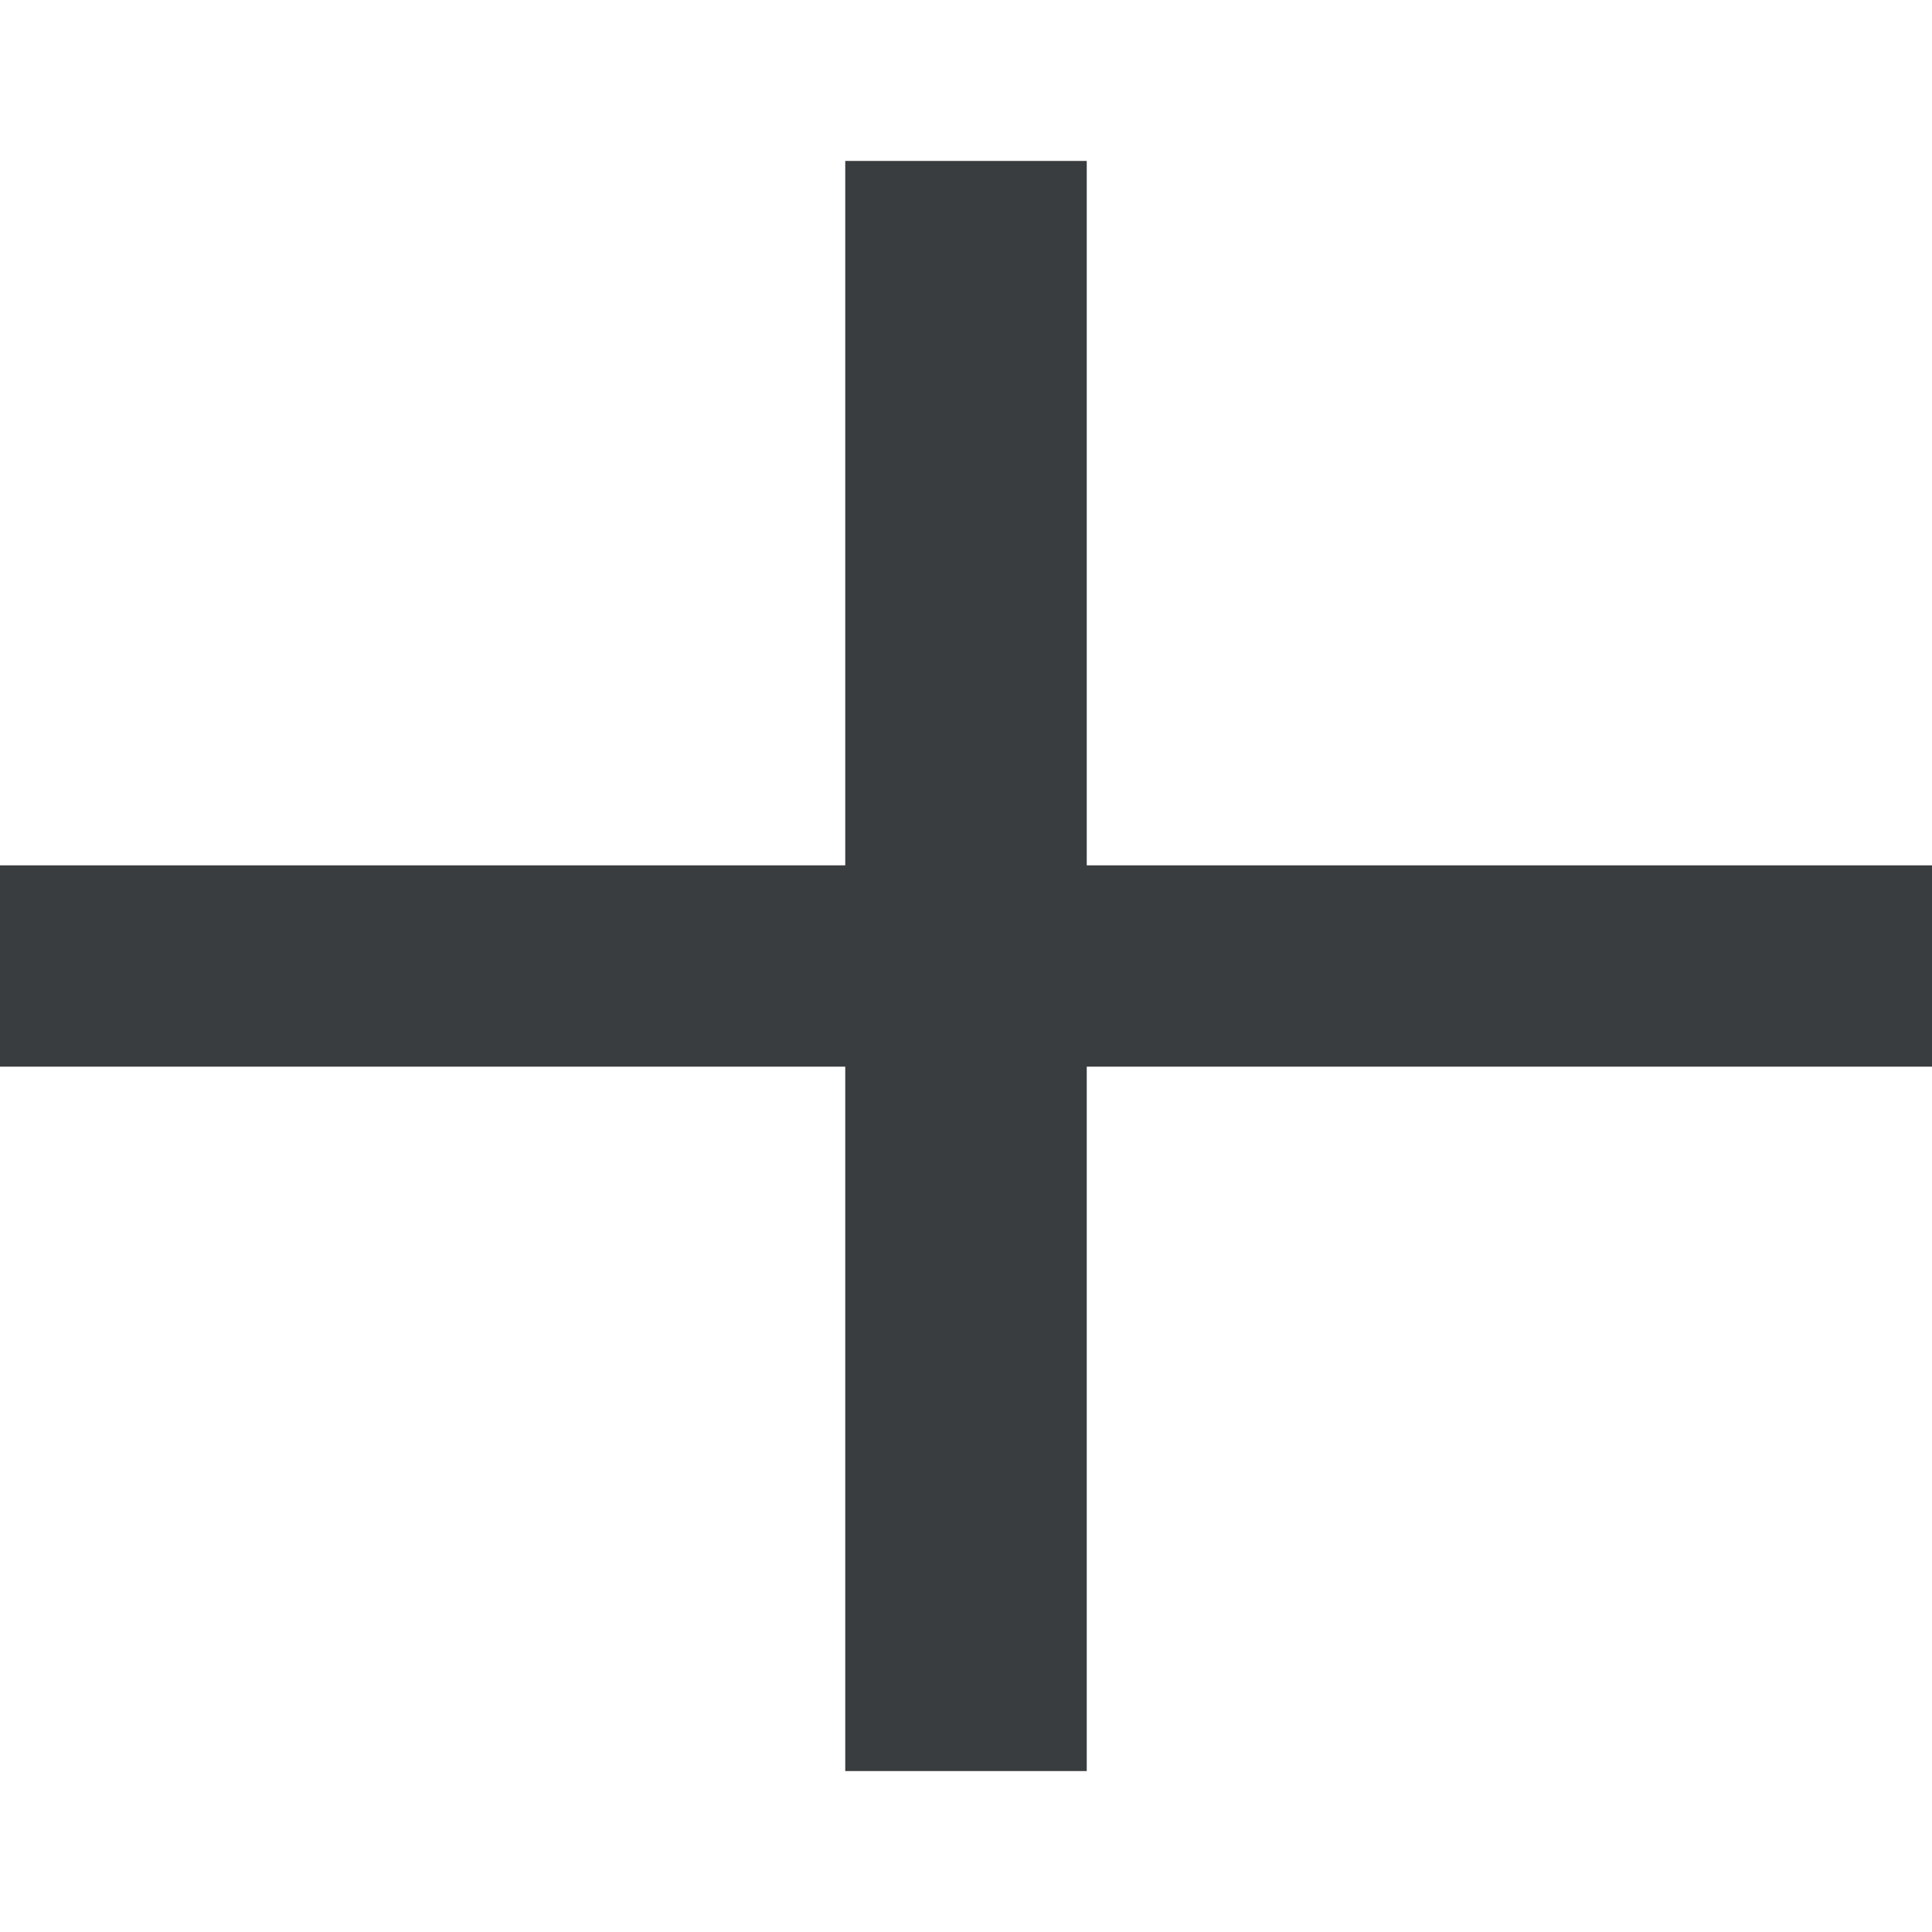
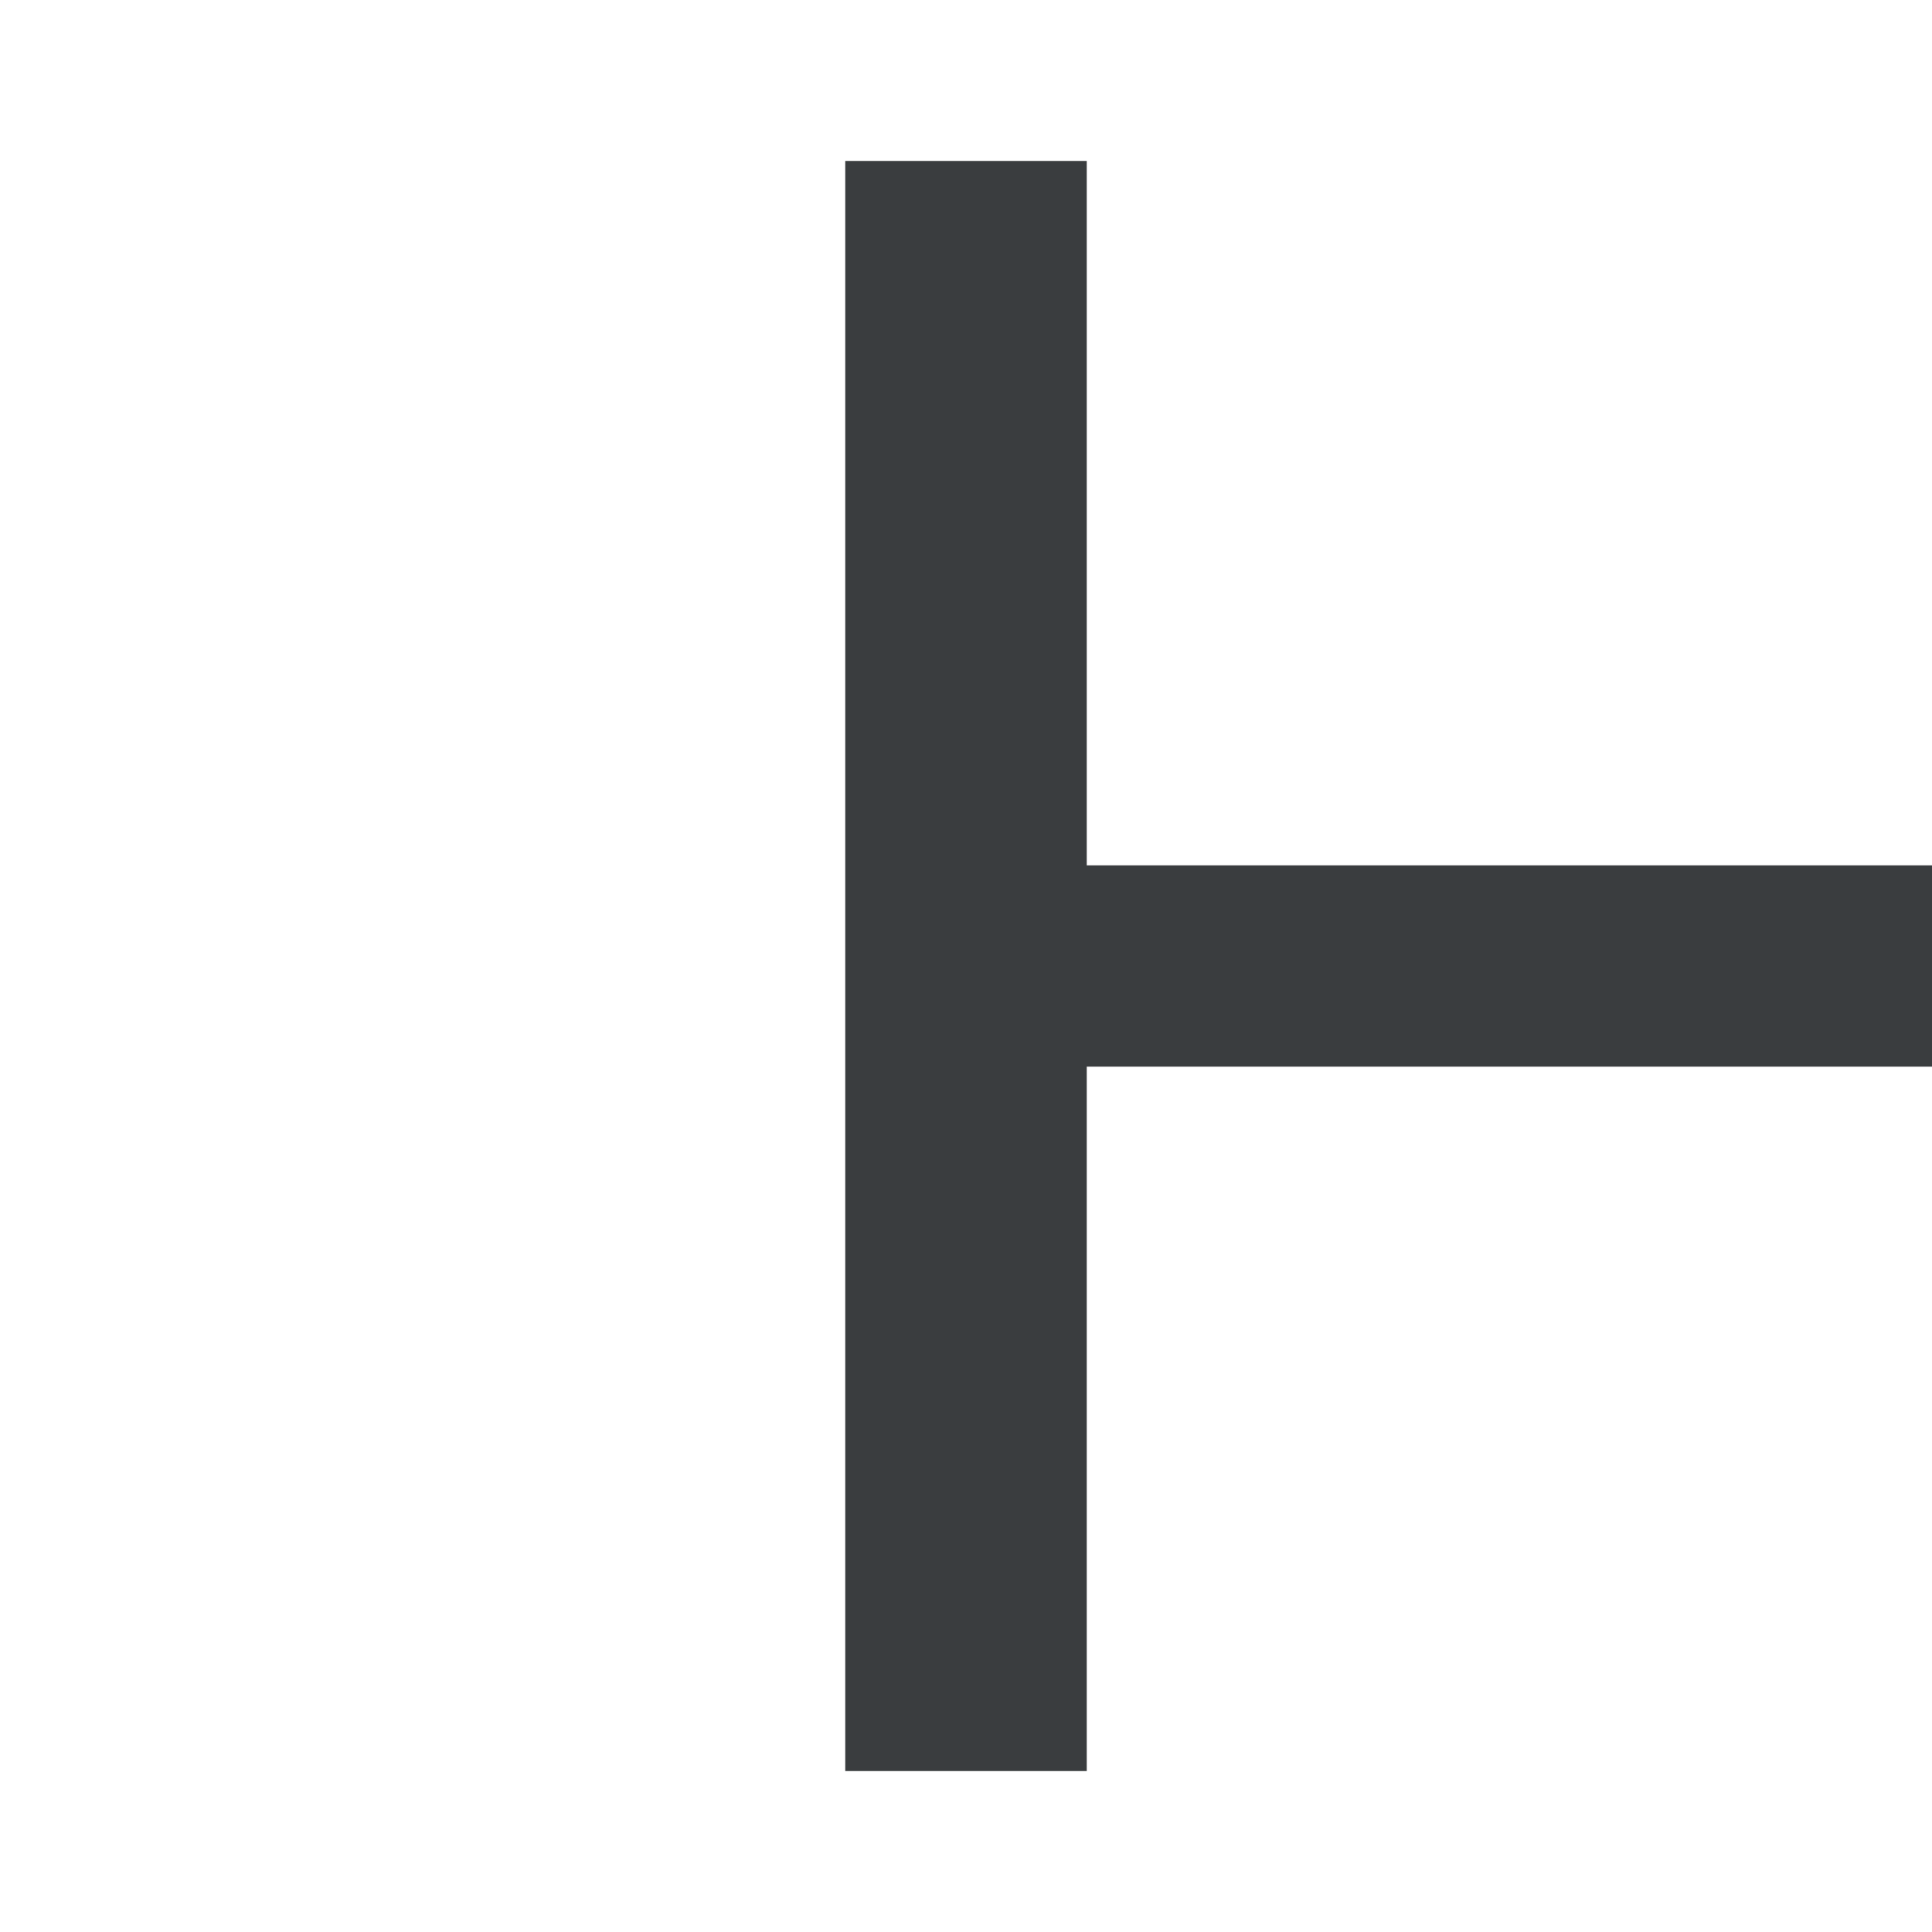
<svg xmlns="http://www.w3.org/2000/svg" width="10" height="10" viewBox="0 0 10 10" fill="none">
-   <path fill-rule="evenodd" clip-rule="evenodd" d="M5.625 4.479V0.833H4.375V4.479H0V5.521H4.375V9.167H5.625V5.521H10V4.479H5.625Z" fill="#3A3D3F" />
+   <path fill-rule="evenodd" clip-rule="evenodd" d="M5.625 4.479V0.833H4.375V4.479H0H4.375V9.167H5.625V5.521H10V4.479H5.625Z" fill="#3A3D3F" />
</svg>